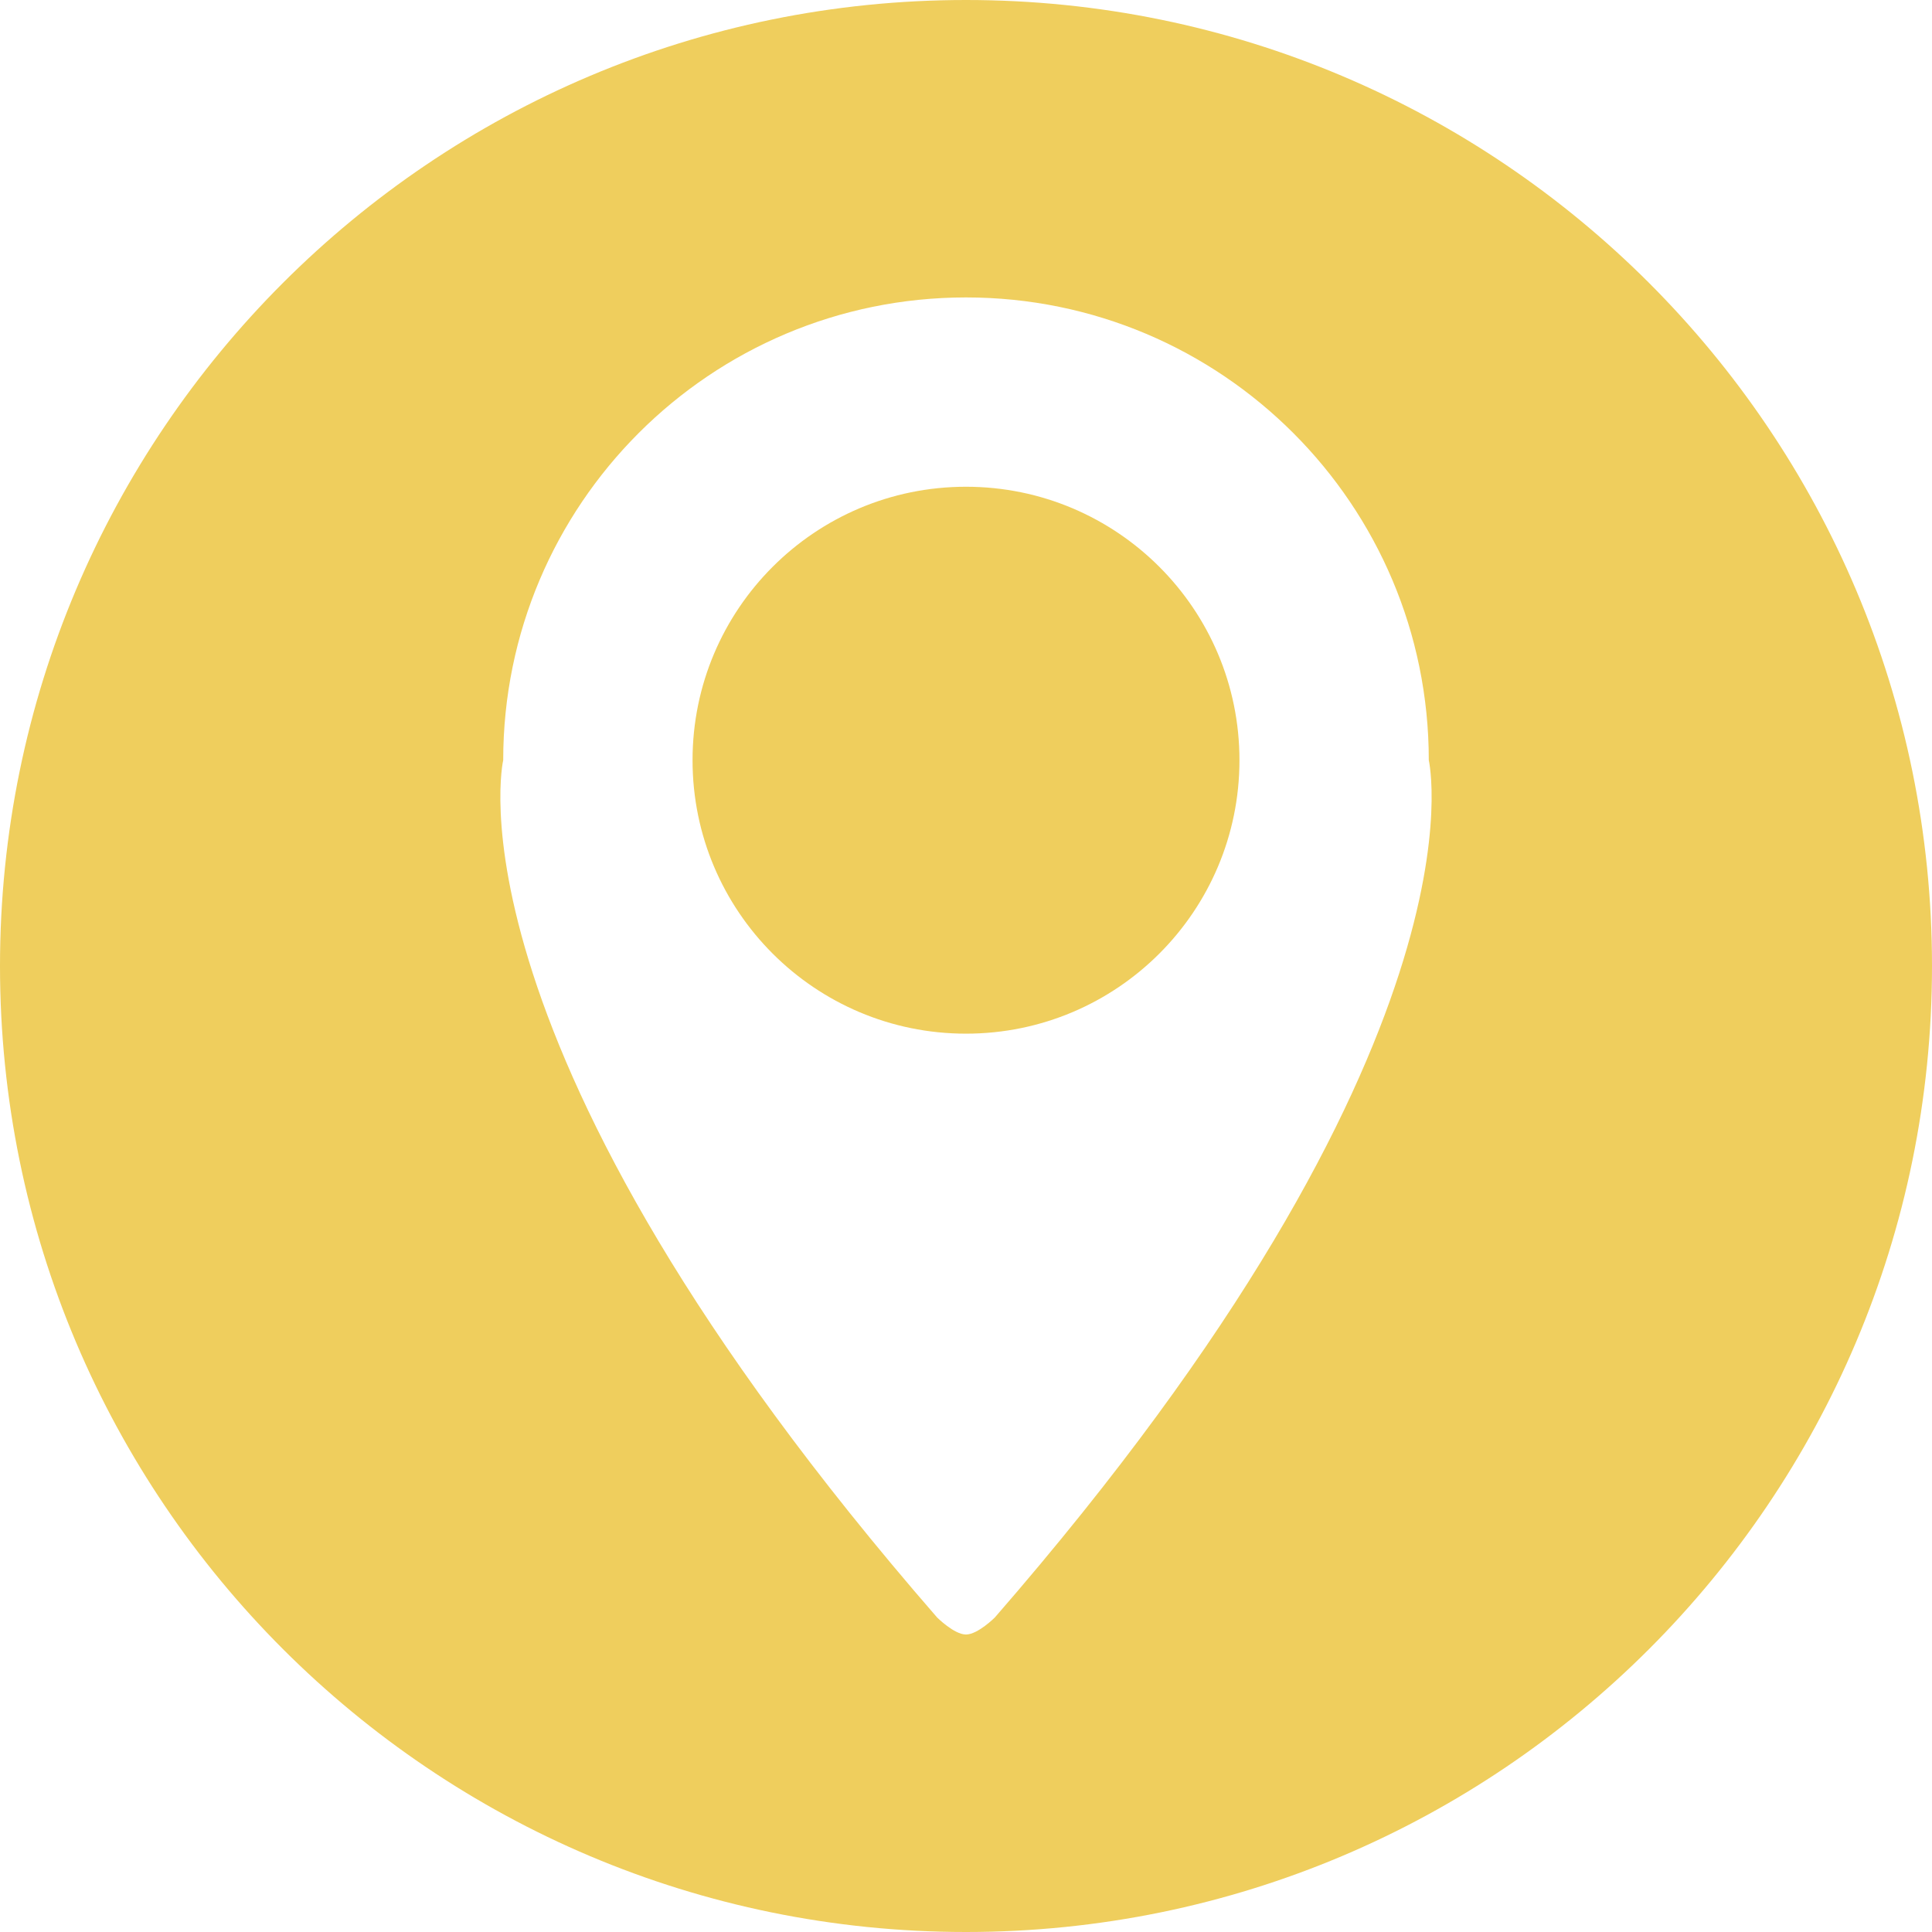
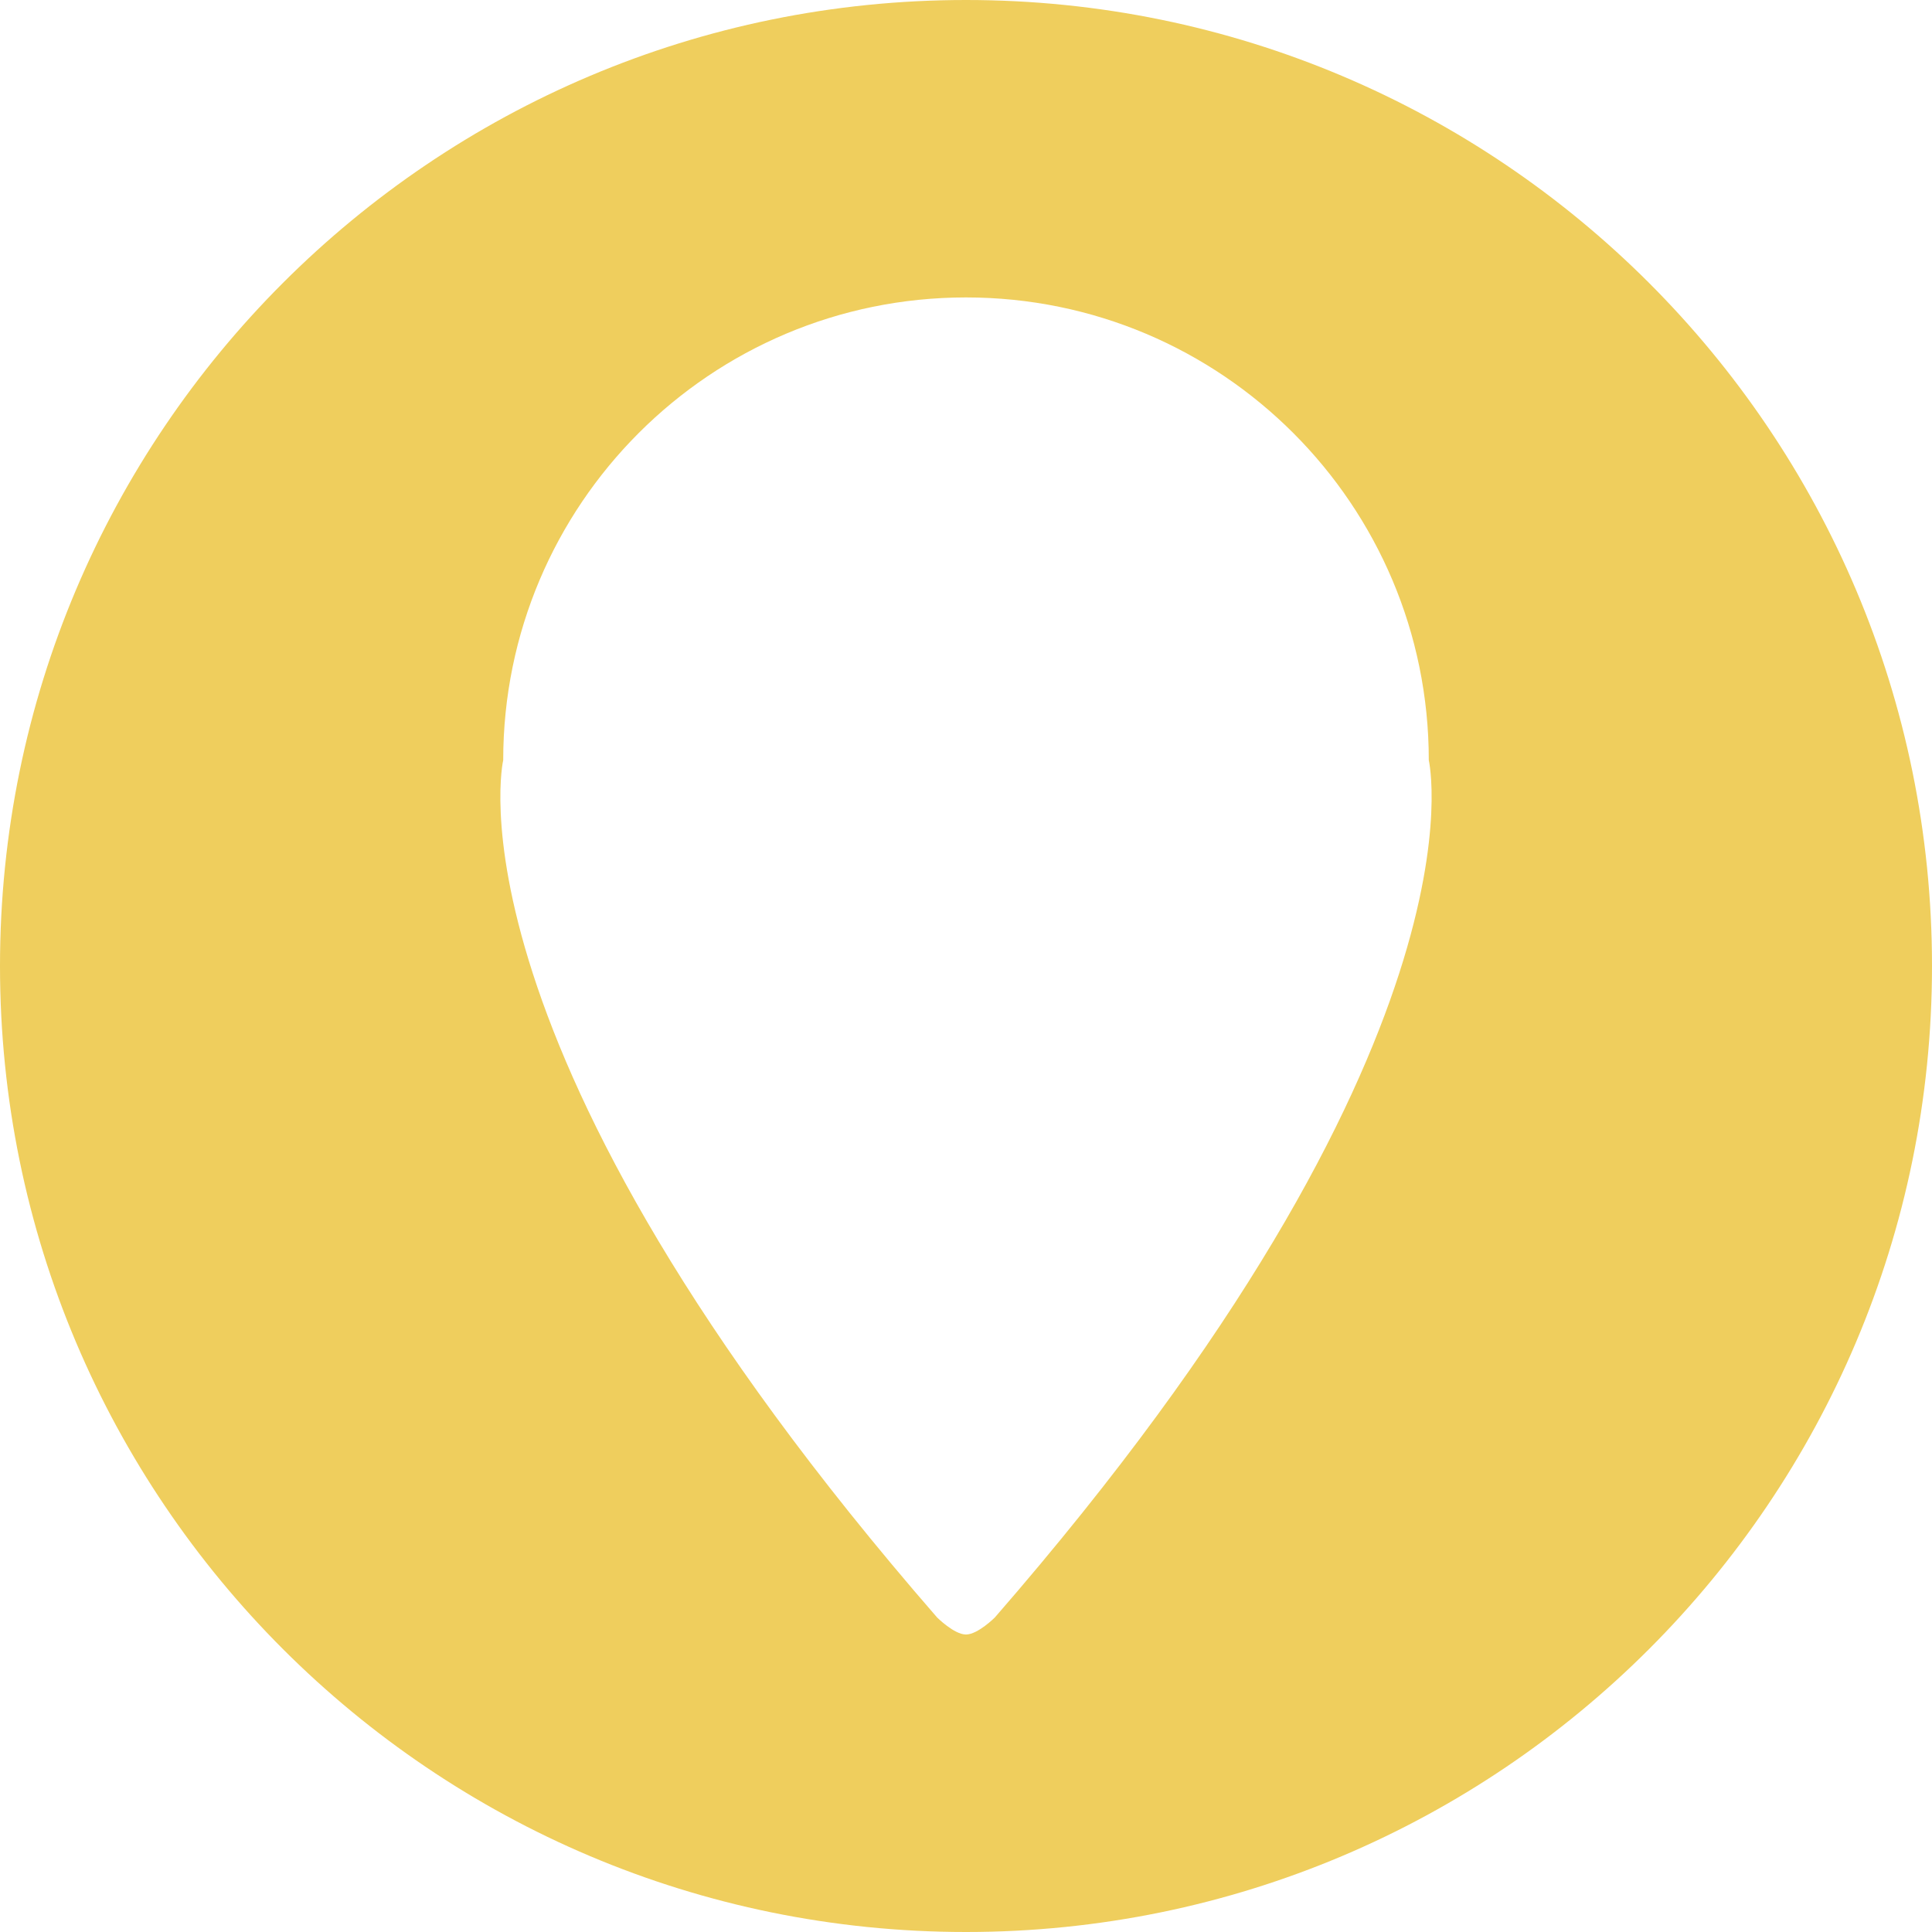
<svg xmlns="http://www.w3.org/2000/svg" version="1.1" id="Vrstva_1" x="0px" y="0px" width="100px" height="100px" viewBox="0 0 100 100" enable-background="new 0 0 100 100" xml:space="preserve">
  <g>
    <path fill="#EFCE5D" d="M50,0C22.385,0,0,22.385,0,50c0,27.615,22.385,50,50,50c27.614,0,50-22.385,50-50C100,22.385,77.614,0,50,0   z M51.496,83.717c0,0-0.885,0.885-1.497,0.885s-1.497-0.885-1.497-0.885C22.644,53.979,26.046,39.348,26.046,39.348   C26.046,26.12,36.77,15.395,50,15.395c13.229,0,23.954,10.725,23.954,23.953C73.953,39.348,77.355,53.979,51.496,83.717z" />
-     <path fill="#EFCE5D" d="M49.999,25.194c-7.817,0-14.153,6.337-14.153,14.154c0,7.817,6.336,14.154,14.153,14.154   c7.817,0,14.155-6.336,14.155-14.154C64.154,31.531,57.816,25.194,49.999,25.194z" />
  </g>
</svg>